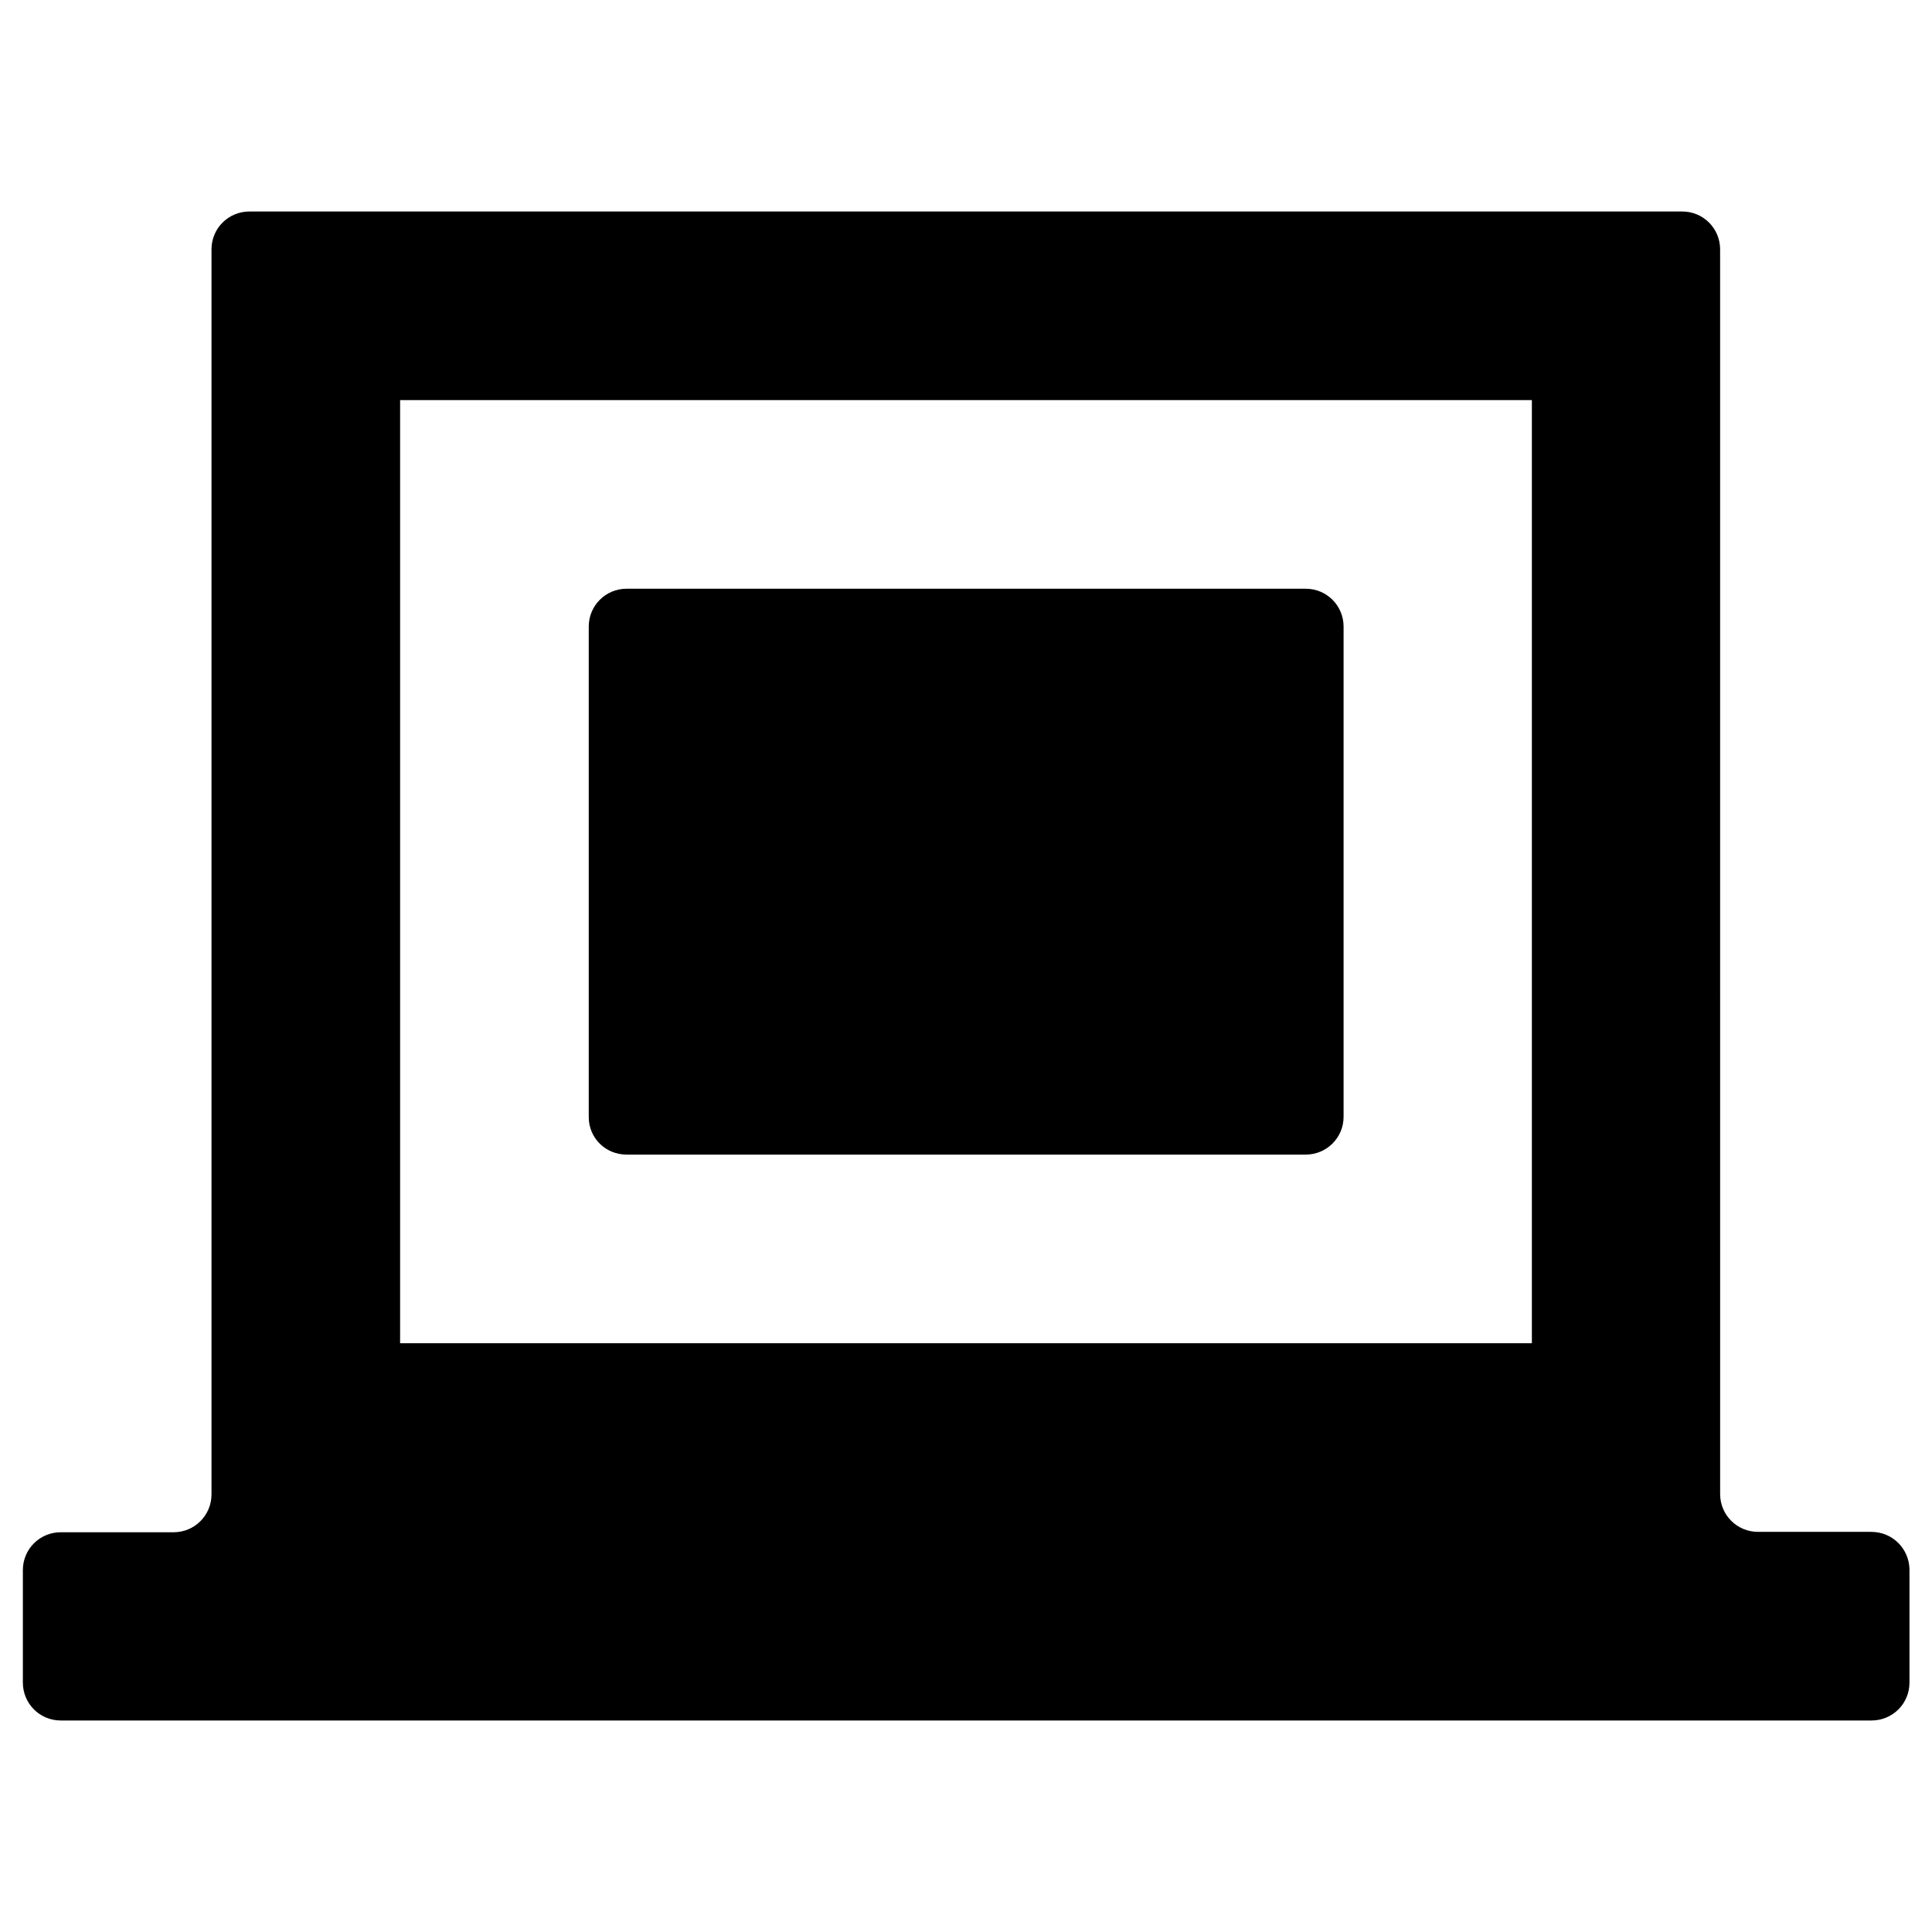
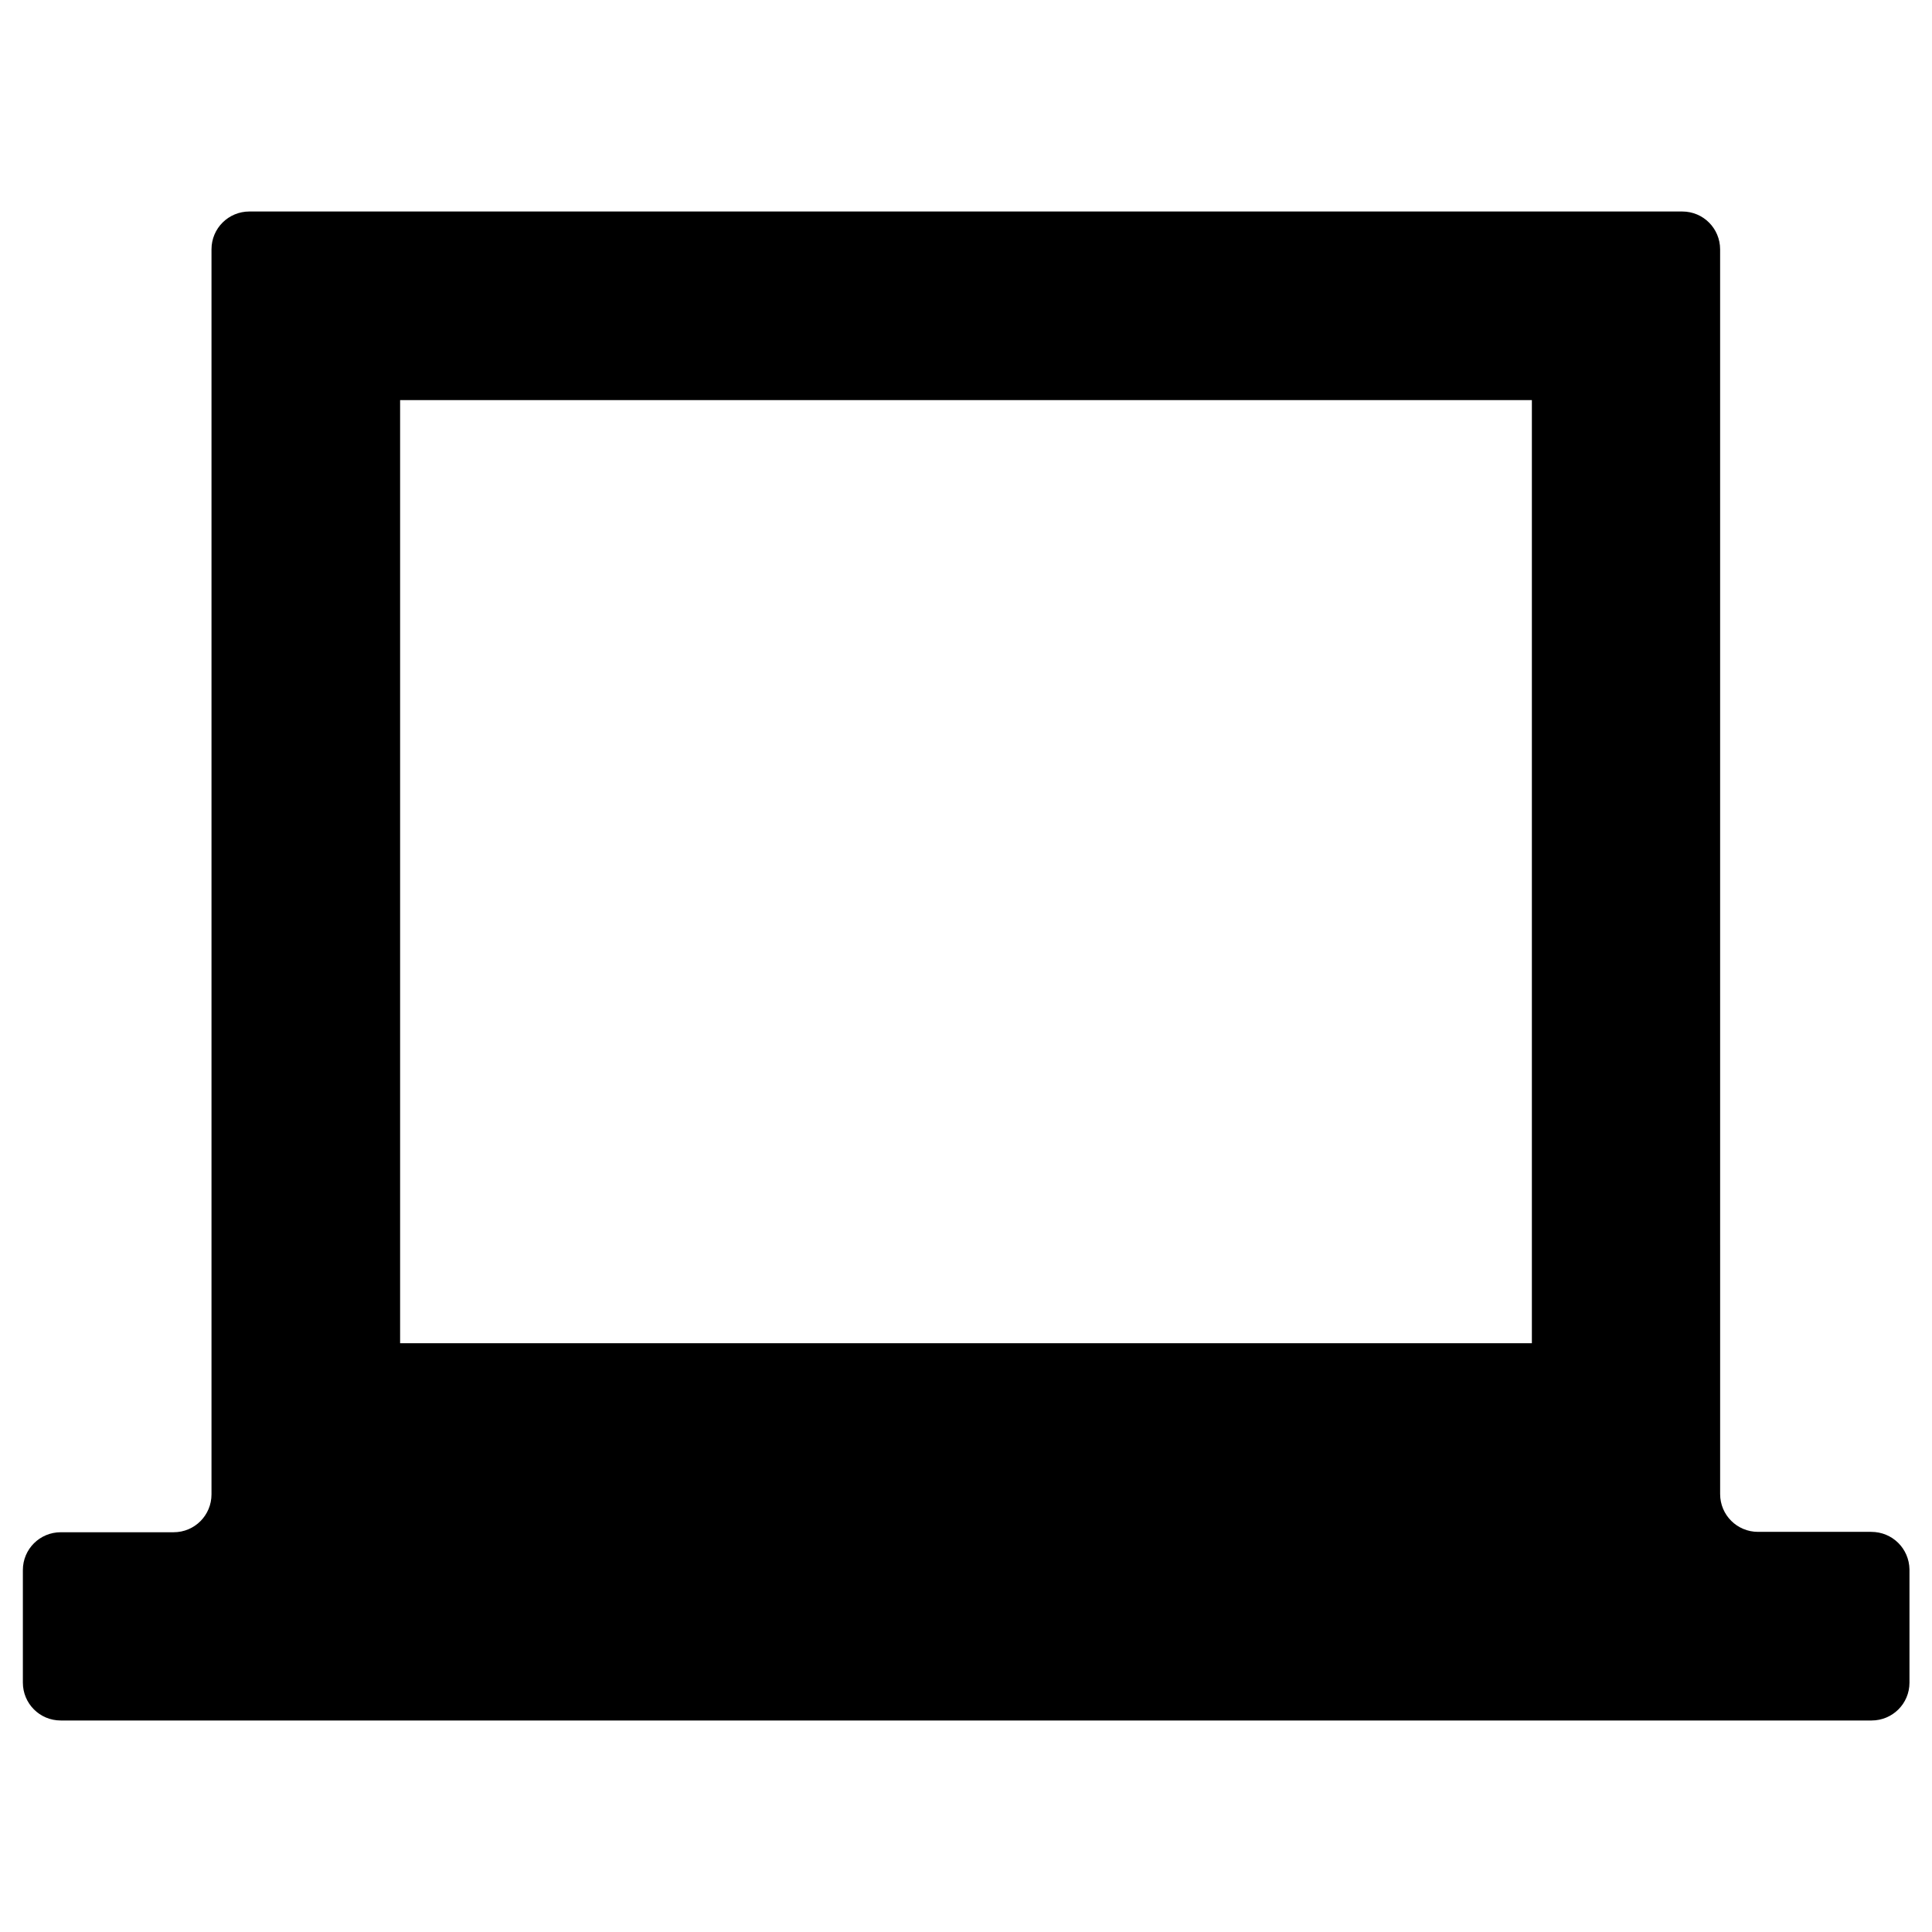
<svg xmlns="http://www.w3.org/2000/svg" fill="#000000" width="800px" height="800px" version="1.1" viewBox="144 144 512 512">
  <g>
    <path d="m639.9 549.96h-30.012c-5.512 0-10.035-4.43-10.035-10.035l-0.004-329.84c0-5.512-4.43-10.035-10.035-10.035h-379.73c-5.512 0-10.035 4.43-10.035 10.035v329.94c0 5.512-4.43 10.035-10.035 10.035h-29.918c-5.512 0-10.035 4.43-10.035 10.035v29.816c0 5.512 4.43 10.035 10.035 10.035h479.9c5.512 0 10.035-4.43 10.035-10.035v-30.012c-0.098-5.512-4.523-9.938-10.133-9.938zm-89.938-49.988h-299.93v-249.94h299.93z" />
-     <path d="m310.06 449.98h179.97c5.512 0 10.035-4.43 10.035-10.035v-129.89c0-5.512-4.43-10.035-10.035-10.035l-179.97-0.004c-5.512 0-10.035 4.43-10.035 10.035v129.99c-0.004 5.512 4.426 9.938 10.035 9.938z" />
  </g>
</svg>